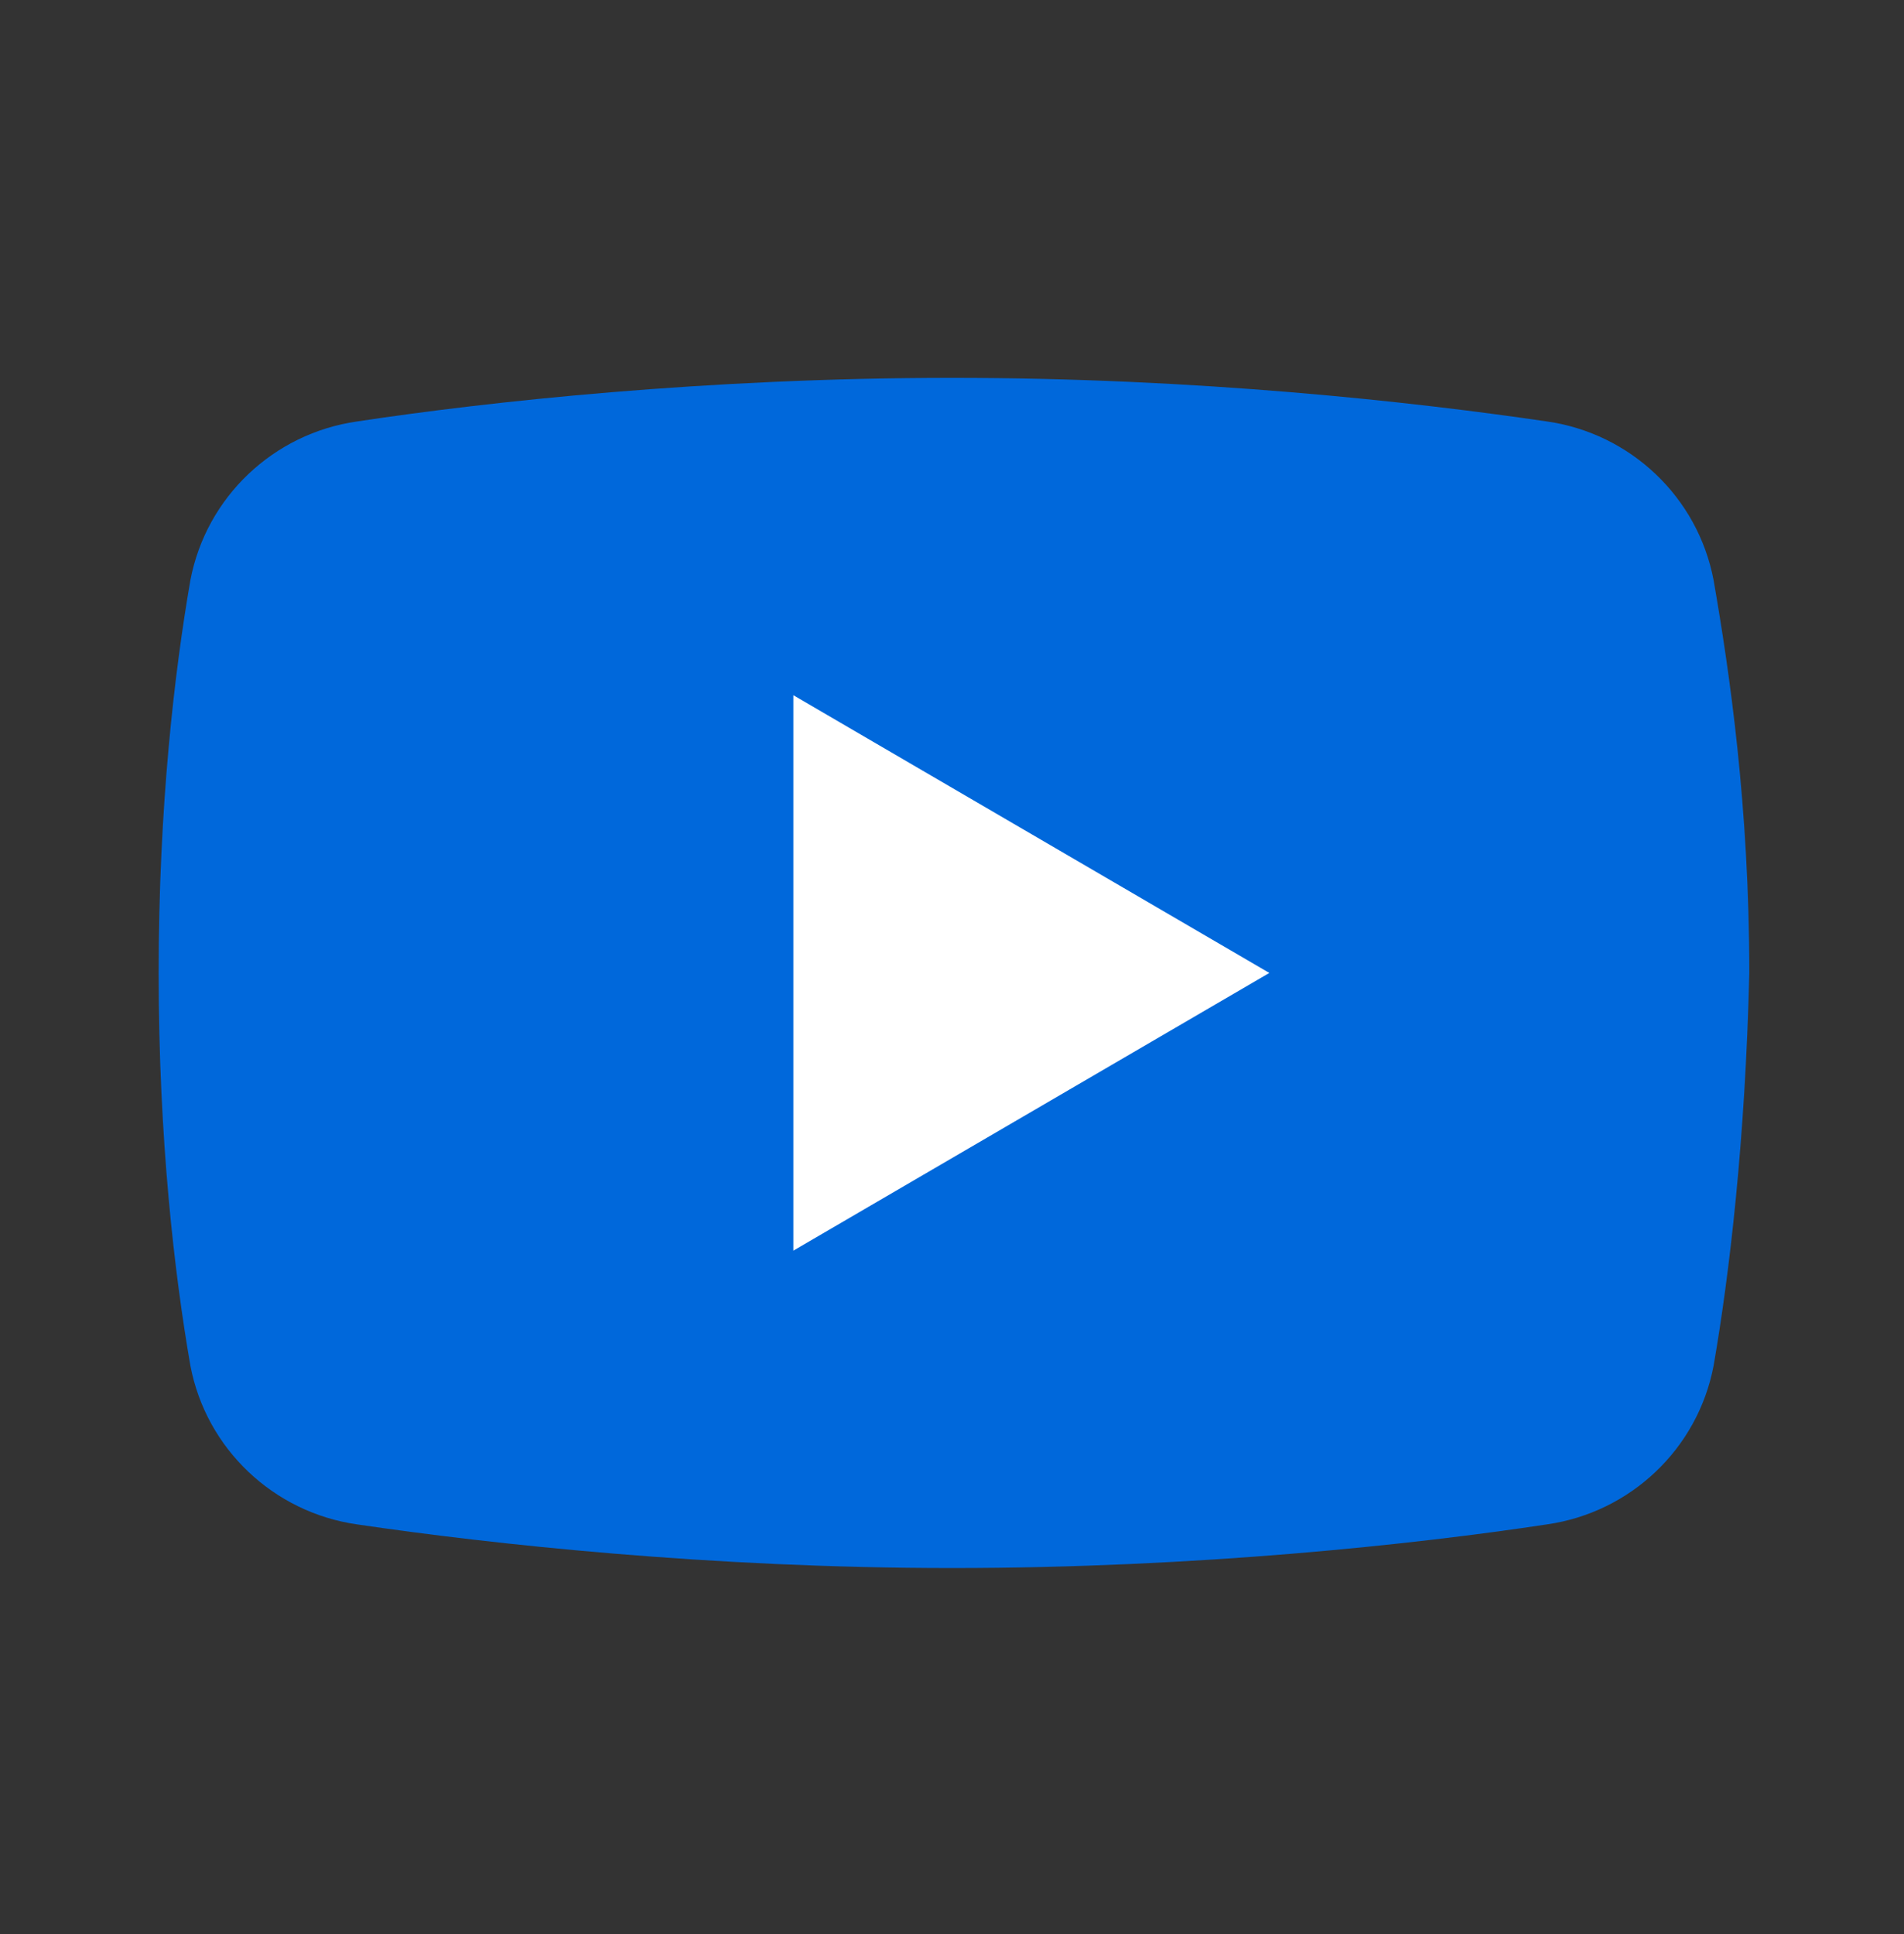
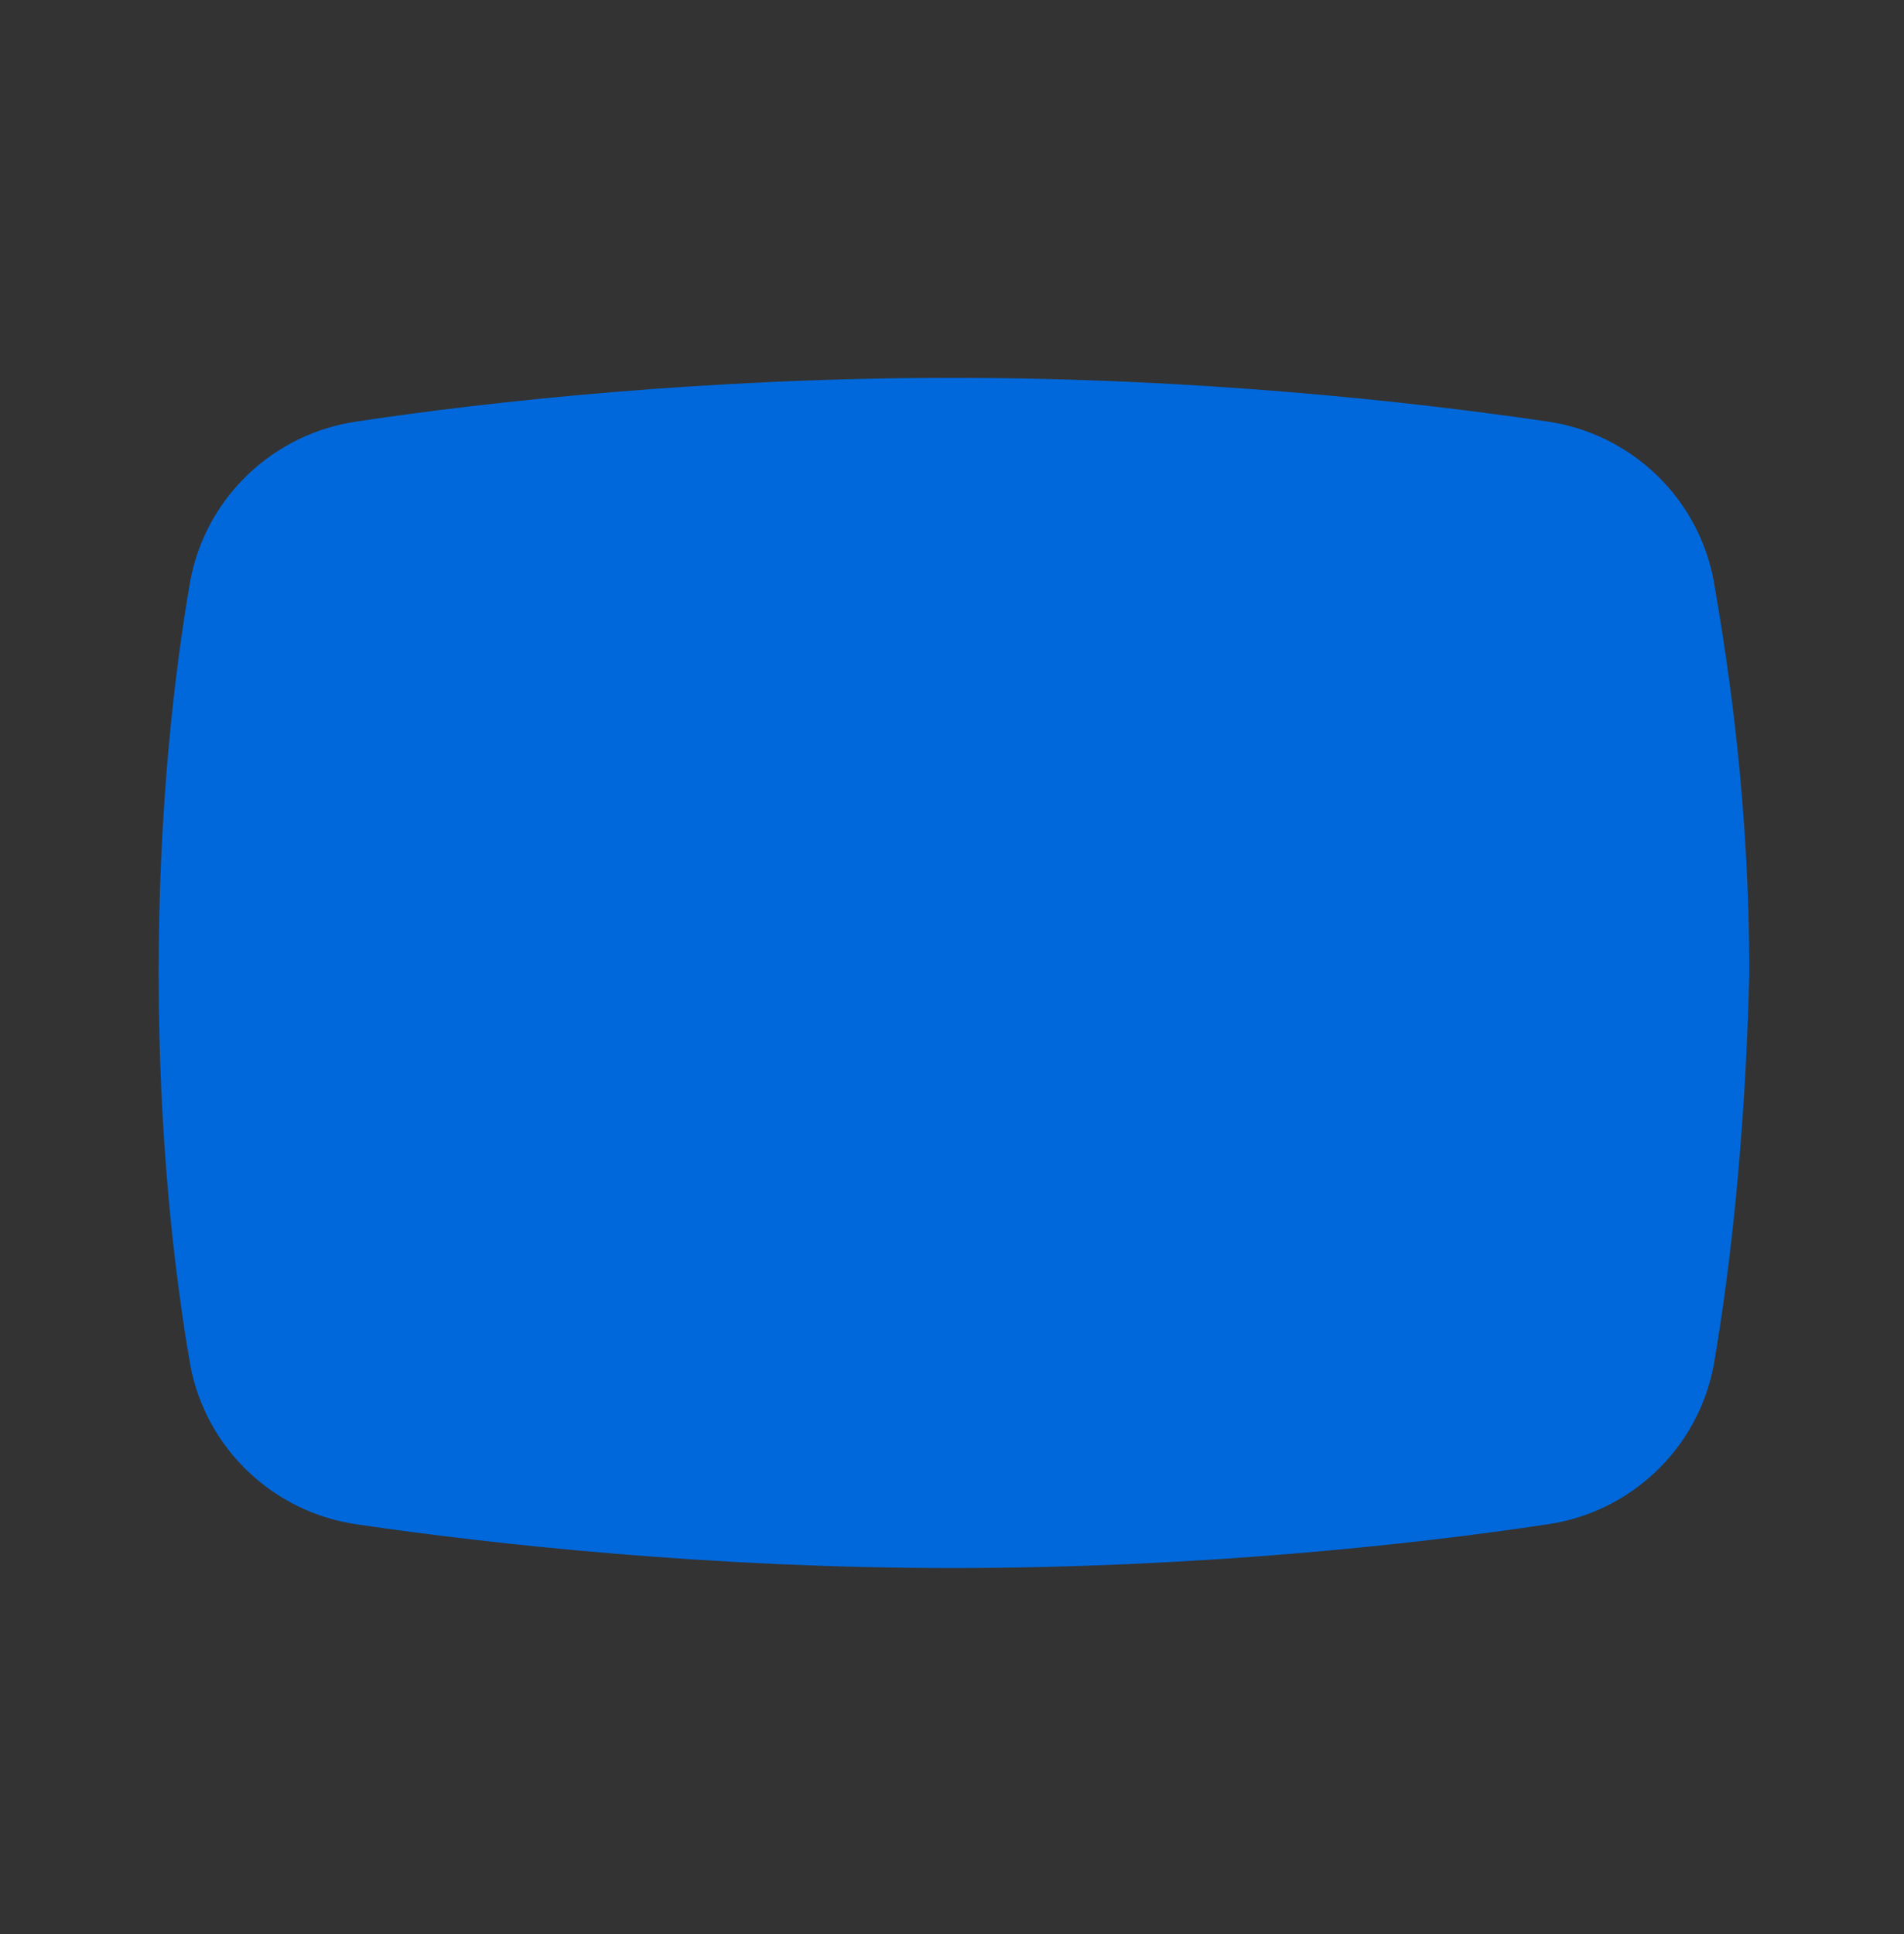
<svg xmlns="http://www.w3.org/2000/svg" width="64" height="65" viewBox="0 0 64 65" fill="none">
  <rect x="0" y="0" width="64" height="65" fill="#333333" stroke="none" />
  <path d="M57.6 45.899C57.067 48.699 54.8 50.832 52 51.232C47.6 51.899 40.267 52.699 32 52.699C23.867 52.699 16.533 51.899 12 51.232C9.2 50.832 6.933 48.699 6.4 45.899C5.867 42.832 5.333 38.299 5.333 32.699C5.333 27.099 5.867 22.565 6.4 19.499C6.933 16.699 9.2 14.565 12 14.165C16.4 13.499 23.733 12.699 32 12.699C40.267 12.699 47.467 13.499 52 14.165C54.8 14.565 57.067 16.699 57.6 19.499C58.133 22.565 58.8 27.099 58.8 32.699C58.667 38.299 58.133 42.832 57.6 45.899Z" fill="#0068DB" />
-   <path d="M26.667 42.032V23.365L42.667 32.699L26.667 42.032Z" fill="white" />
</svg>